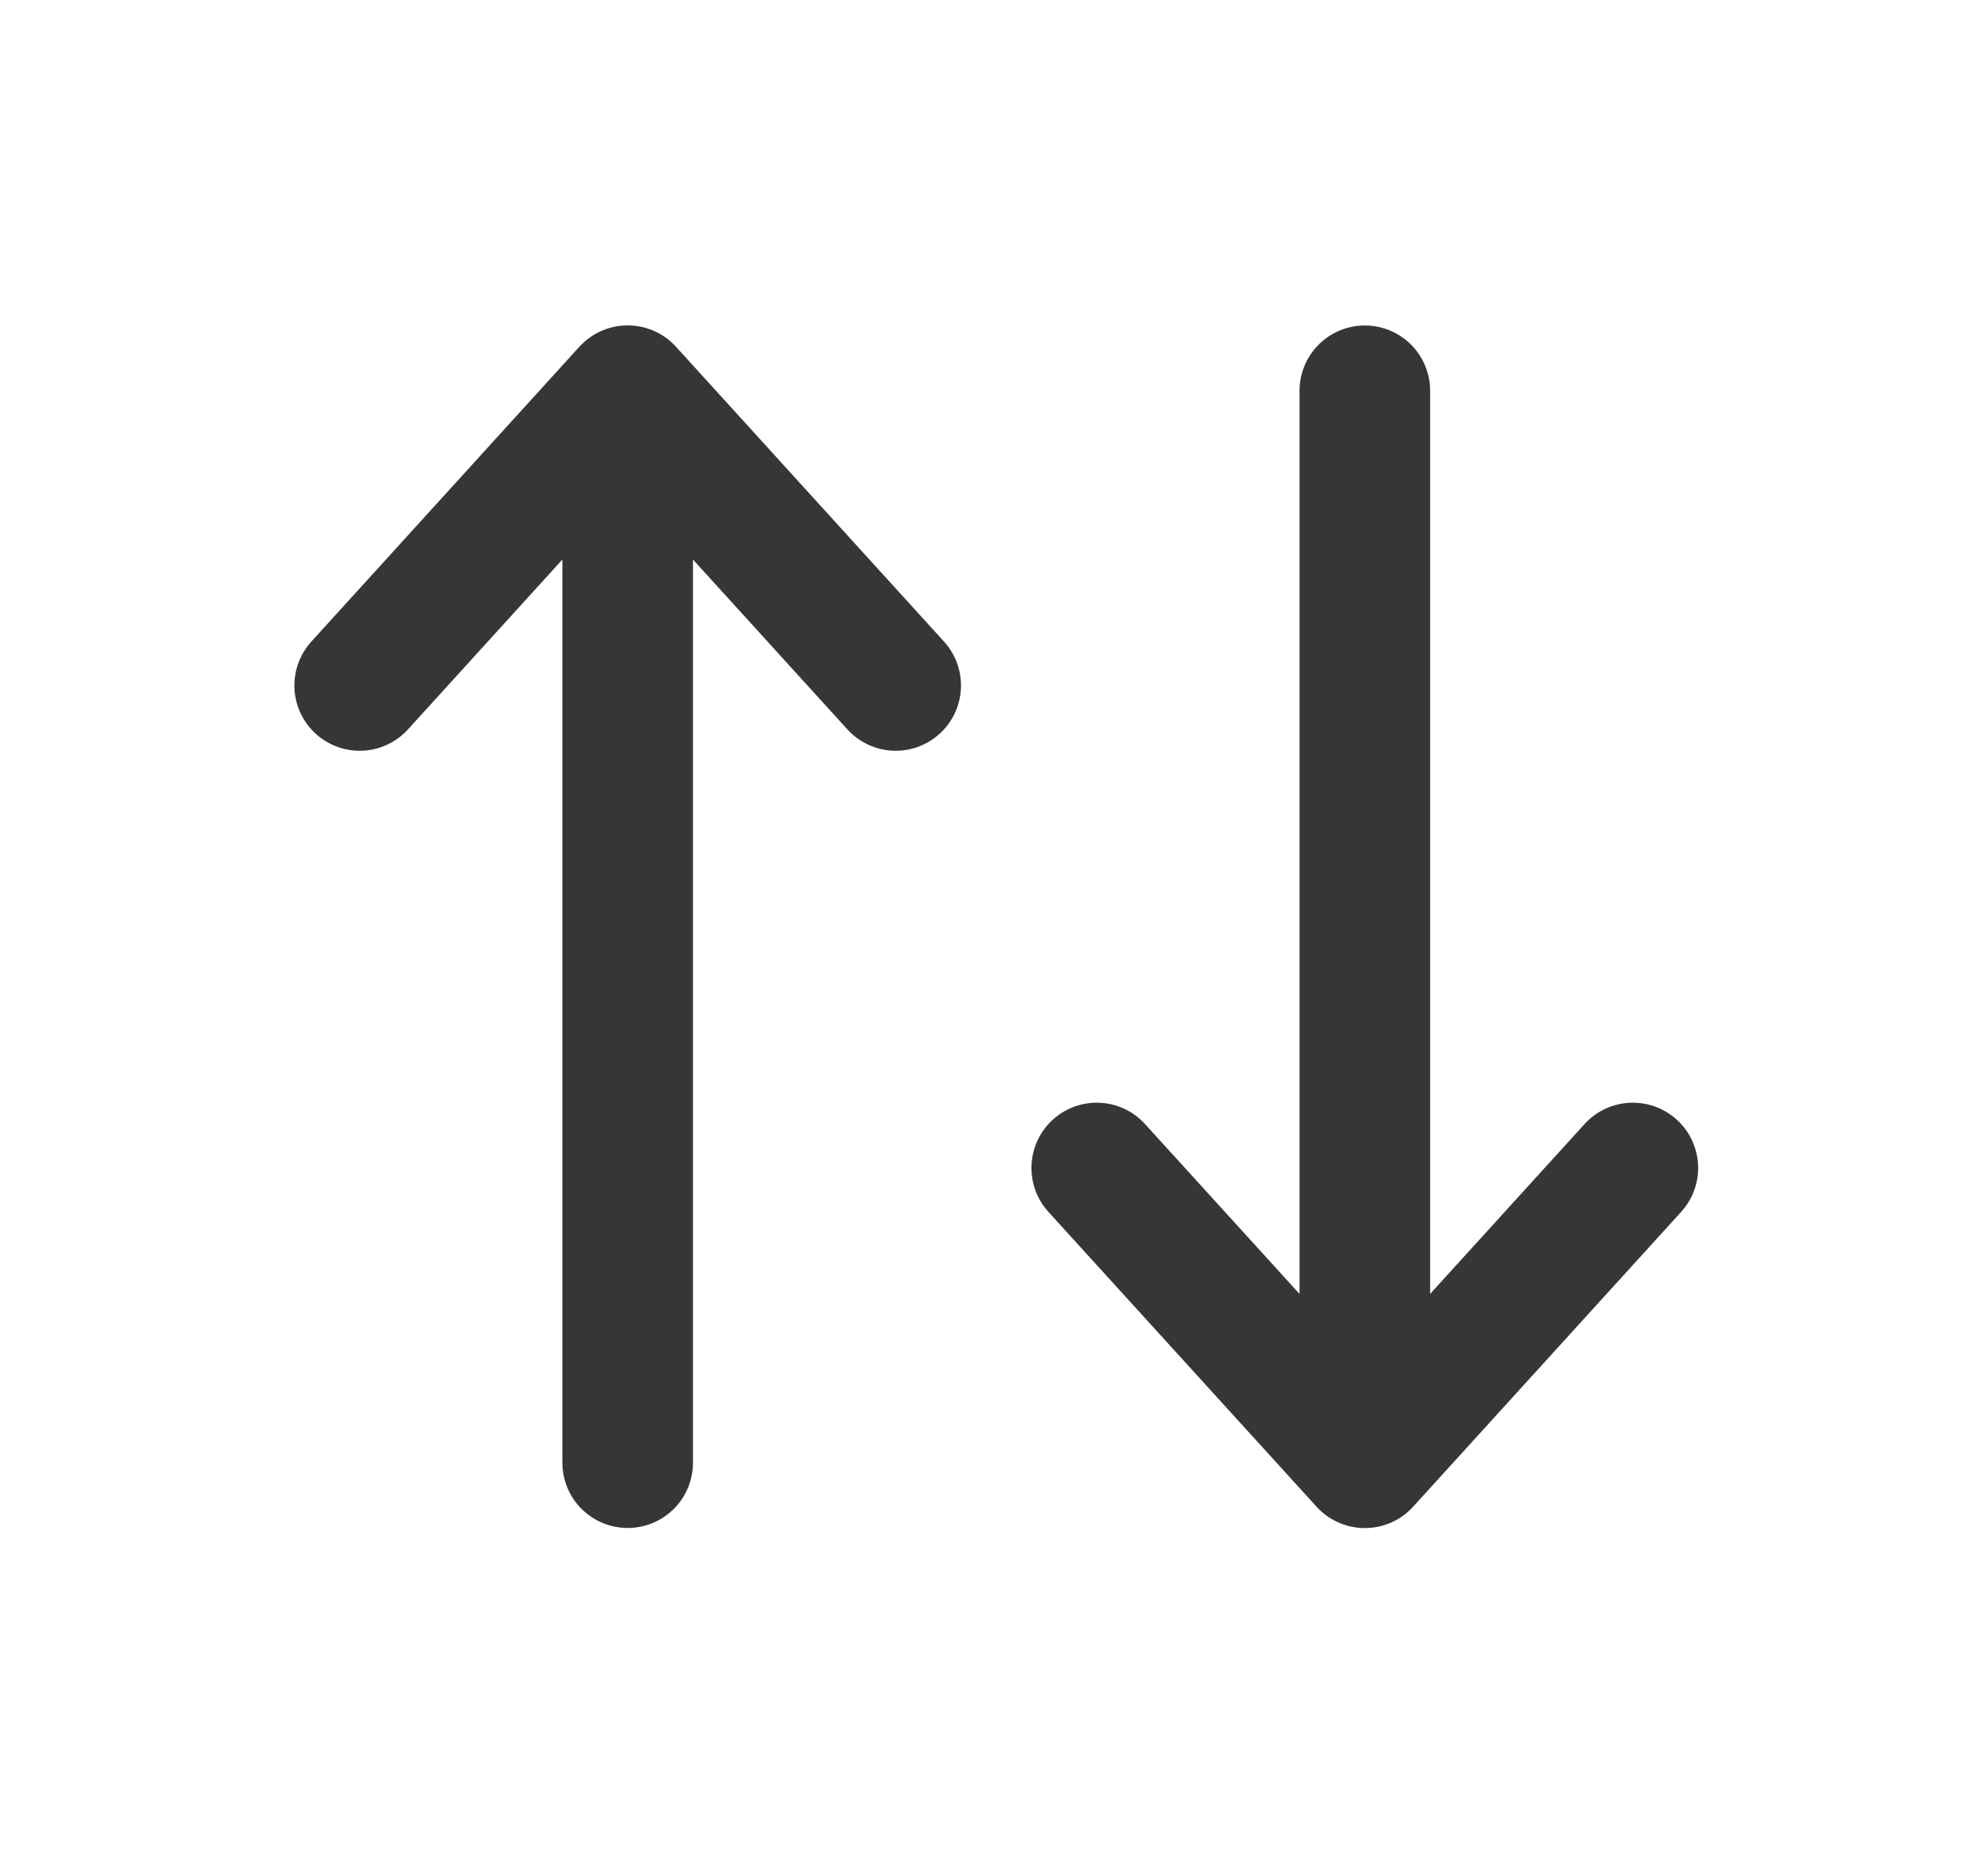
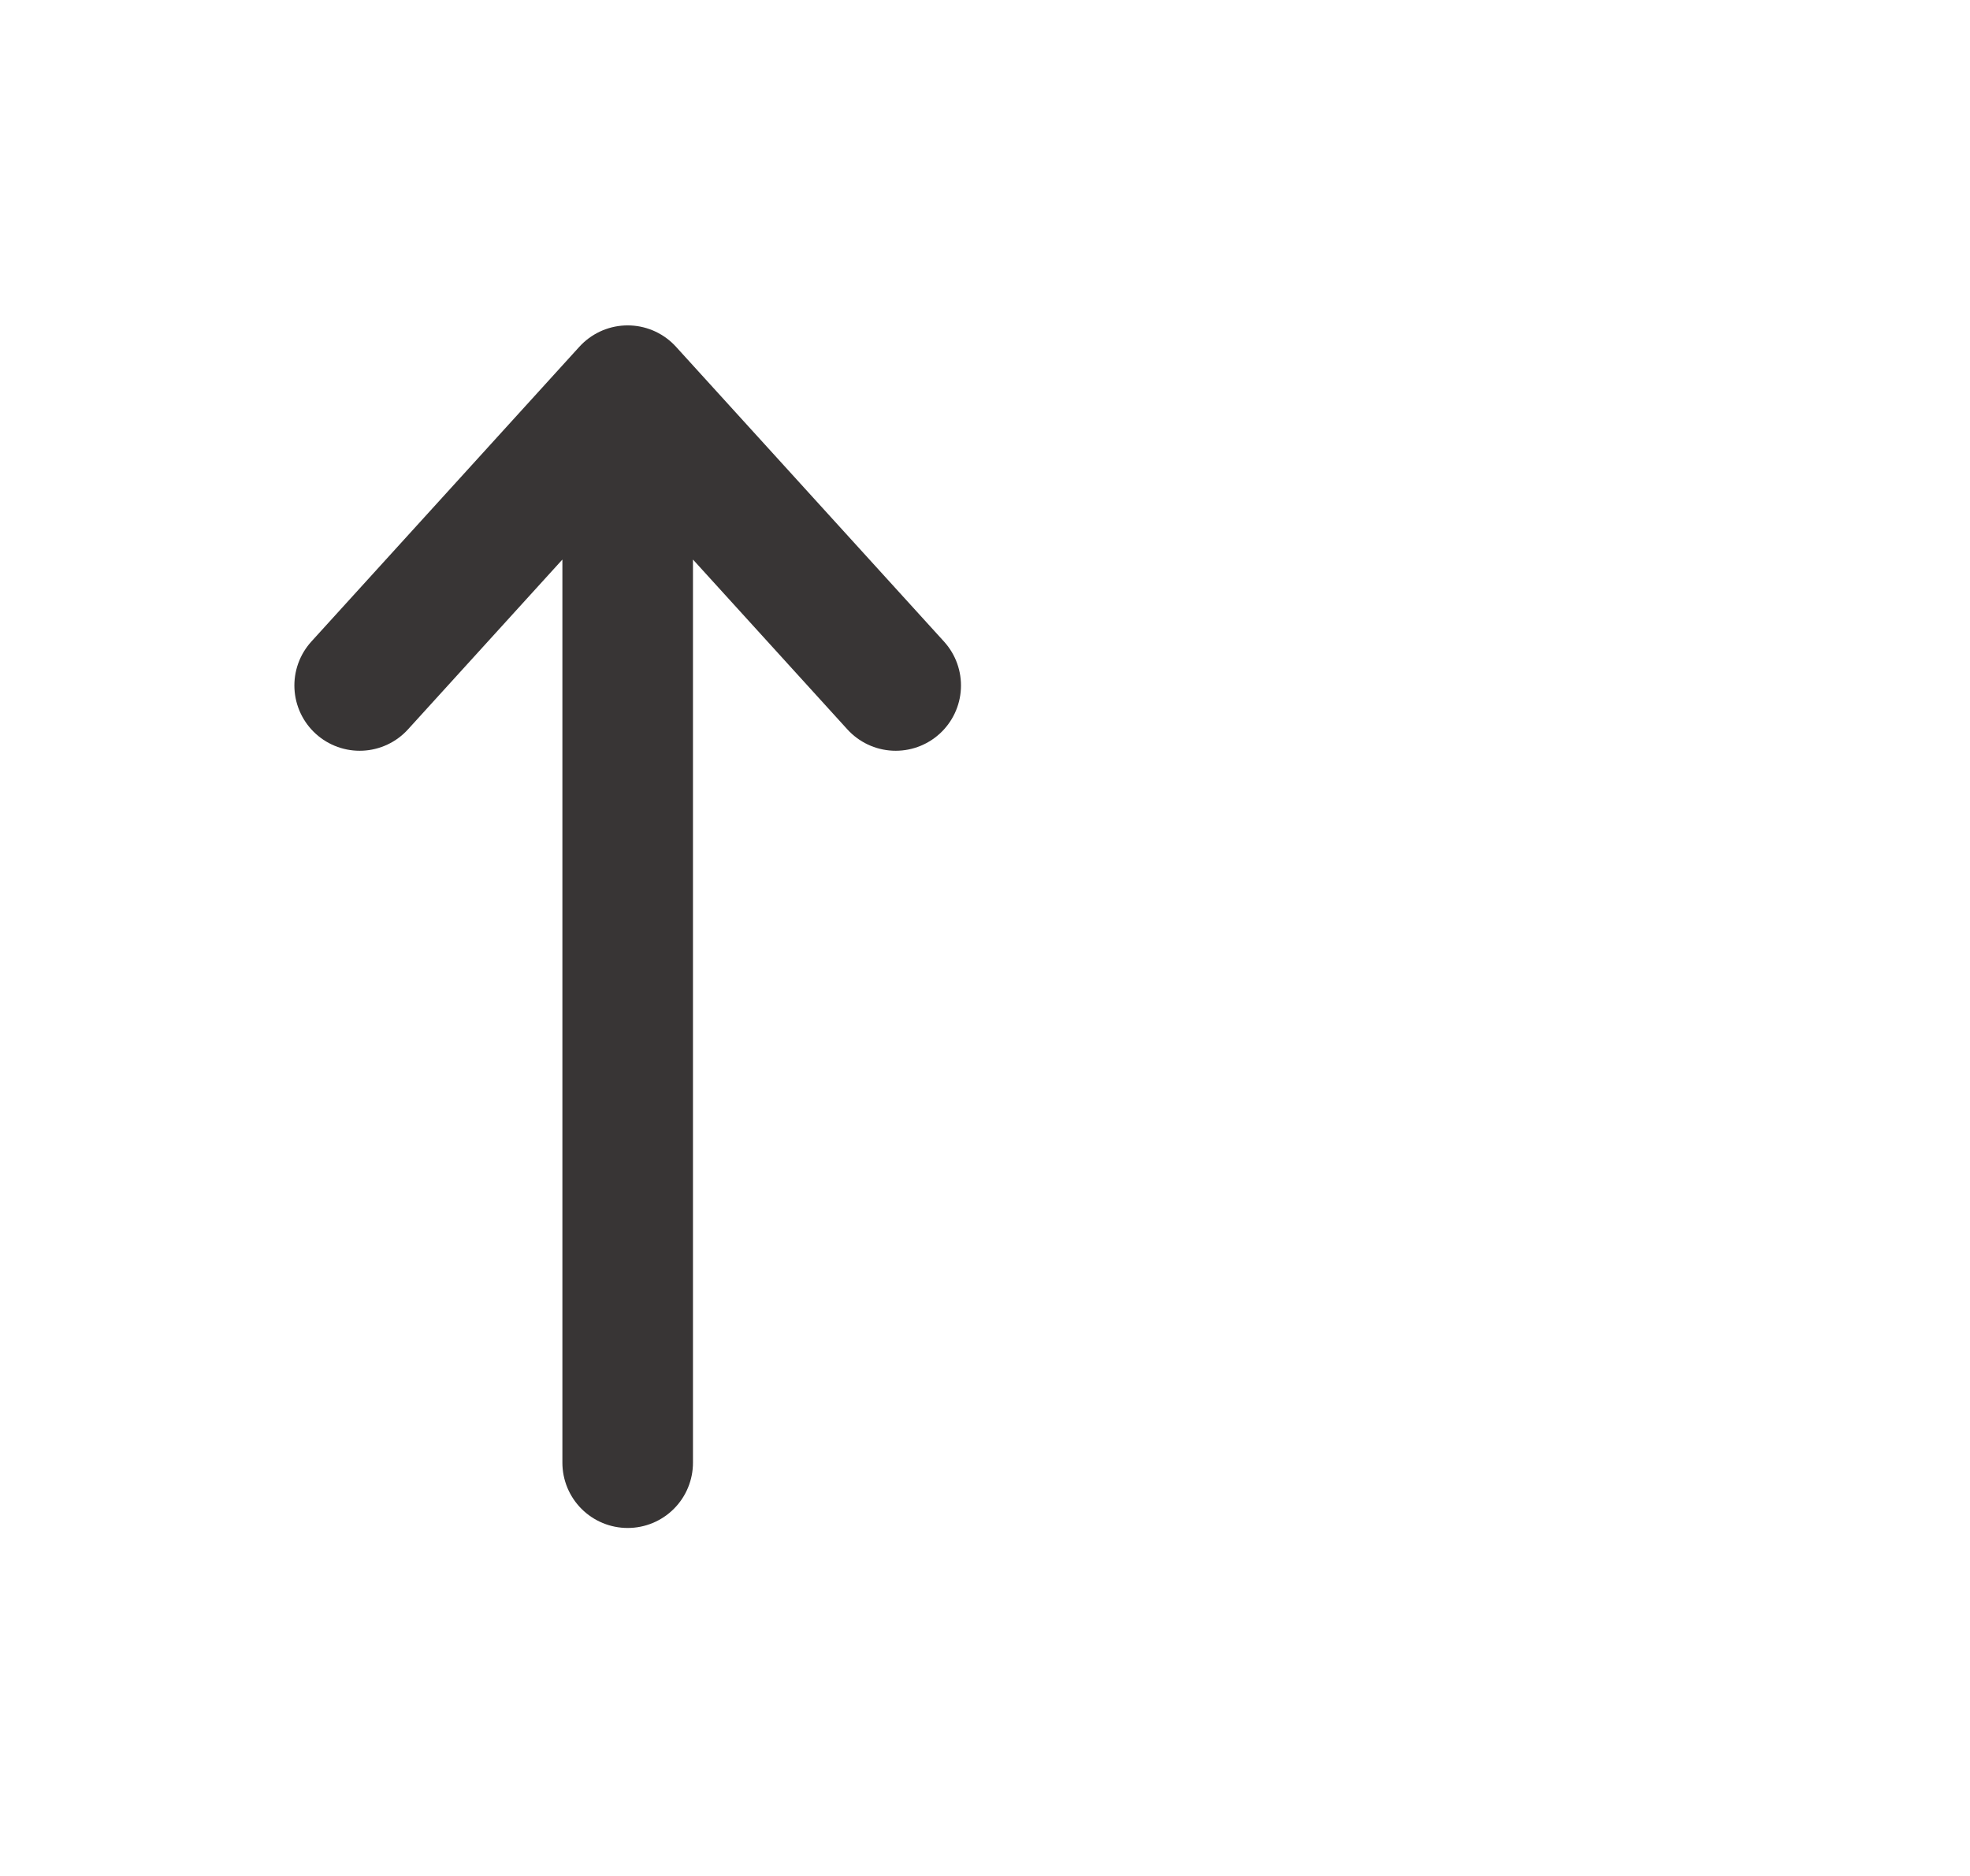
<svg xmlns="http://www.w3.org/2000/svg" width="21" height="20" viewBox="0 0 21 20" fill="none">
  <path d="M6.691 15.594L6.691 4.165M6.691 4.165L3.834 7.308M6.691 4.165L9.548 7.308" stroke="#231F20" stroke-opacity="0.9" stroke-width="1.392" stroke-linecap="round" stroke-linejoin="round" />
-   <path d="M14.549 4.166L14.549 15.595M14.549 15.595L11.691 12.452M14.549 15.595L17.406 12.452" stroke="#231F20" stroke-opacity="0.9" stroke-width="1.392" stroke-linecap="round" stroke-linejoin="round" />
</svg>